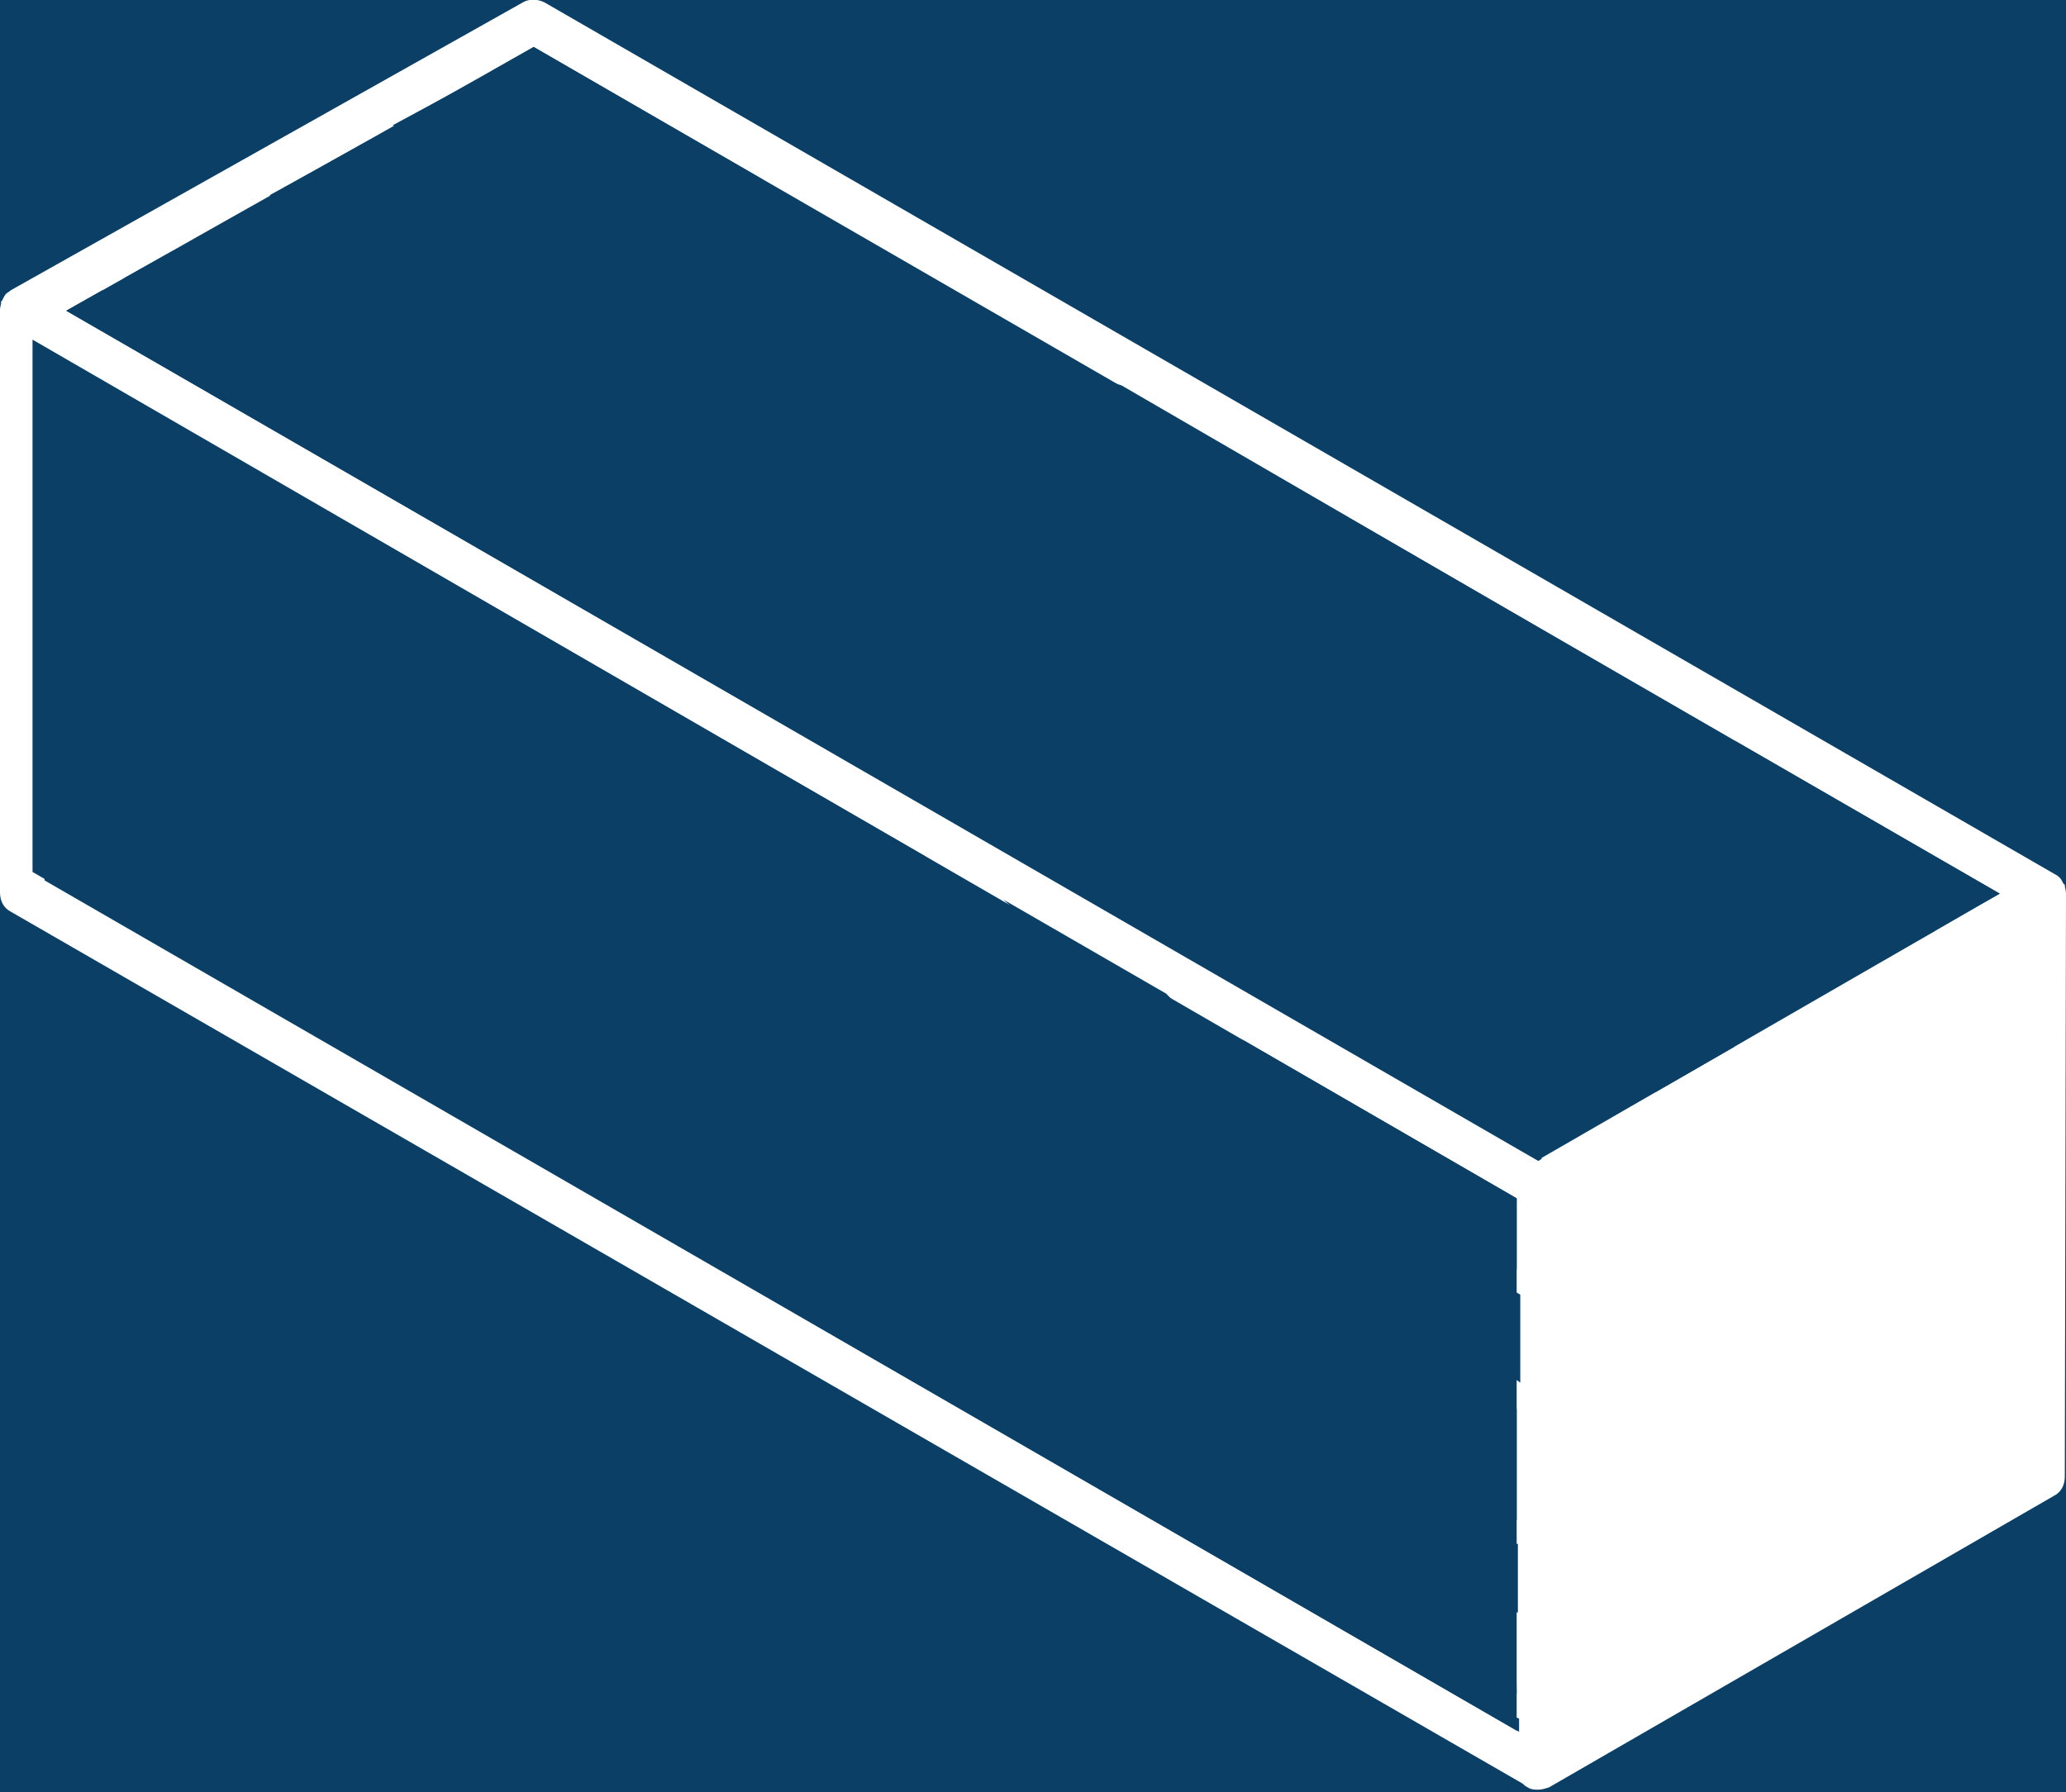
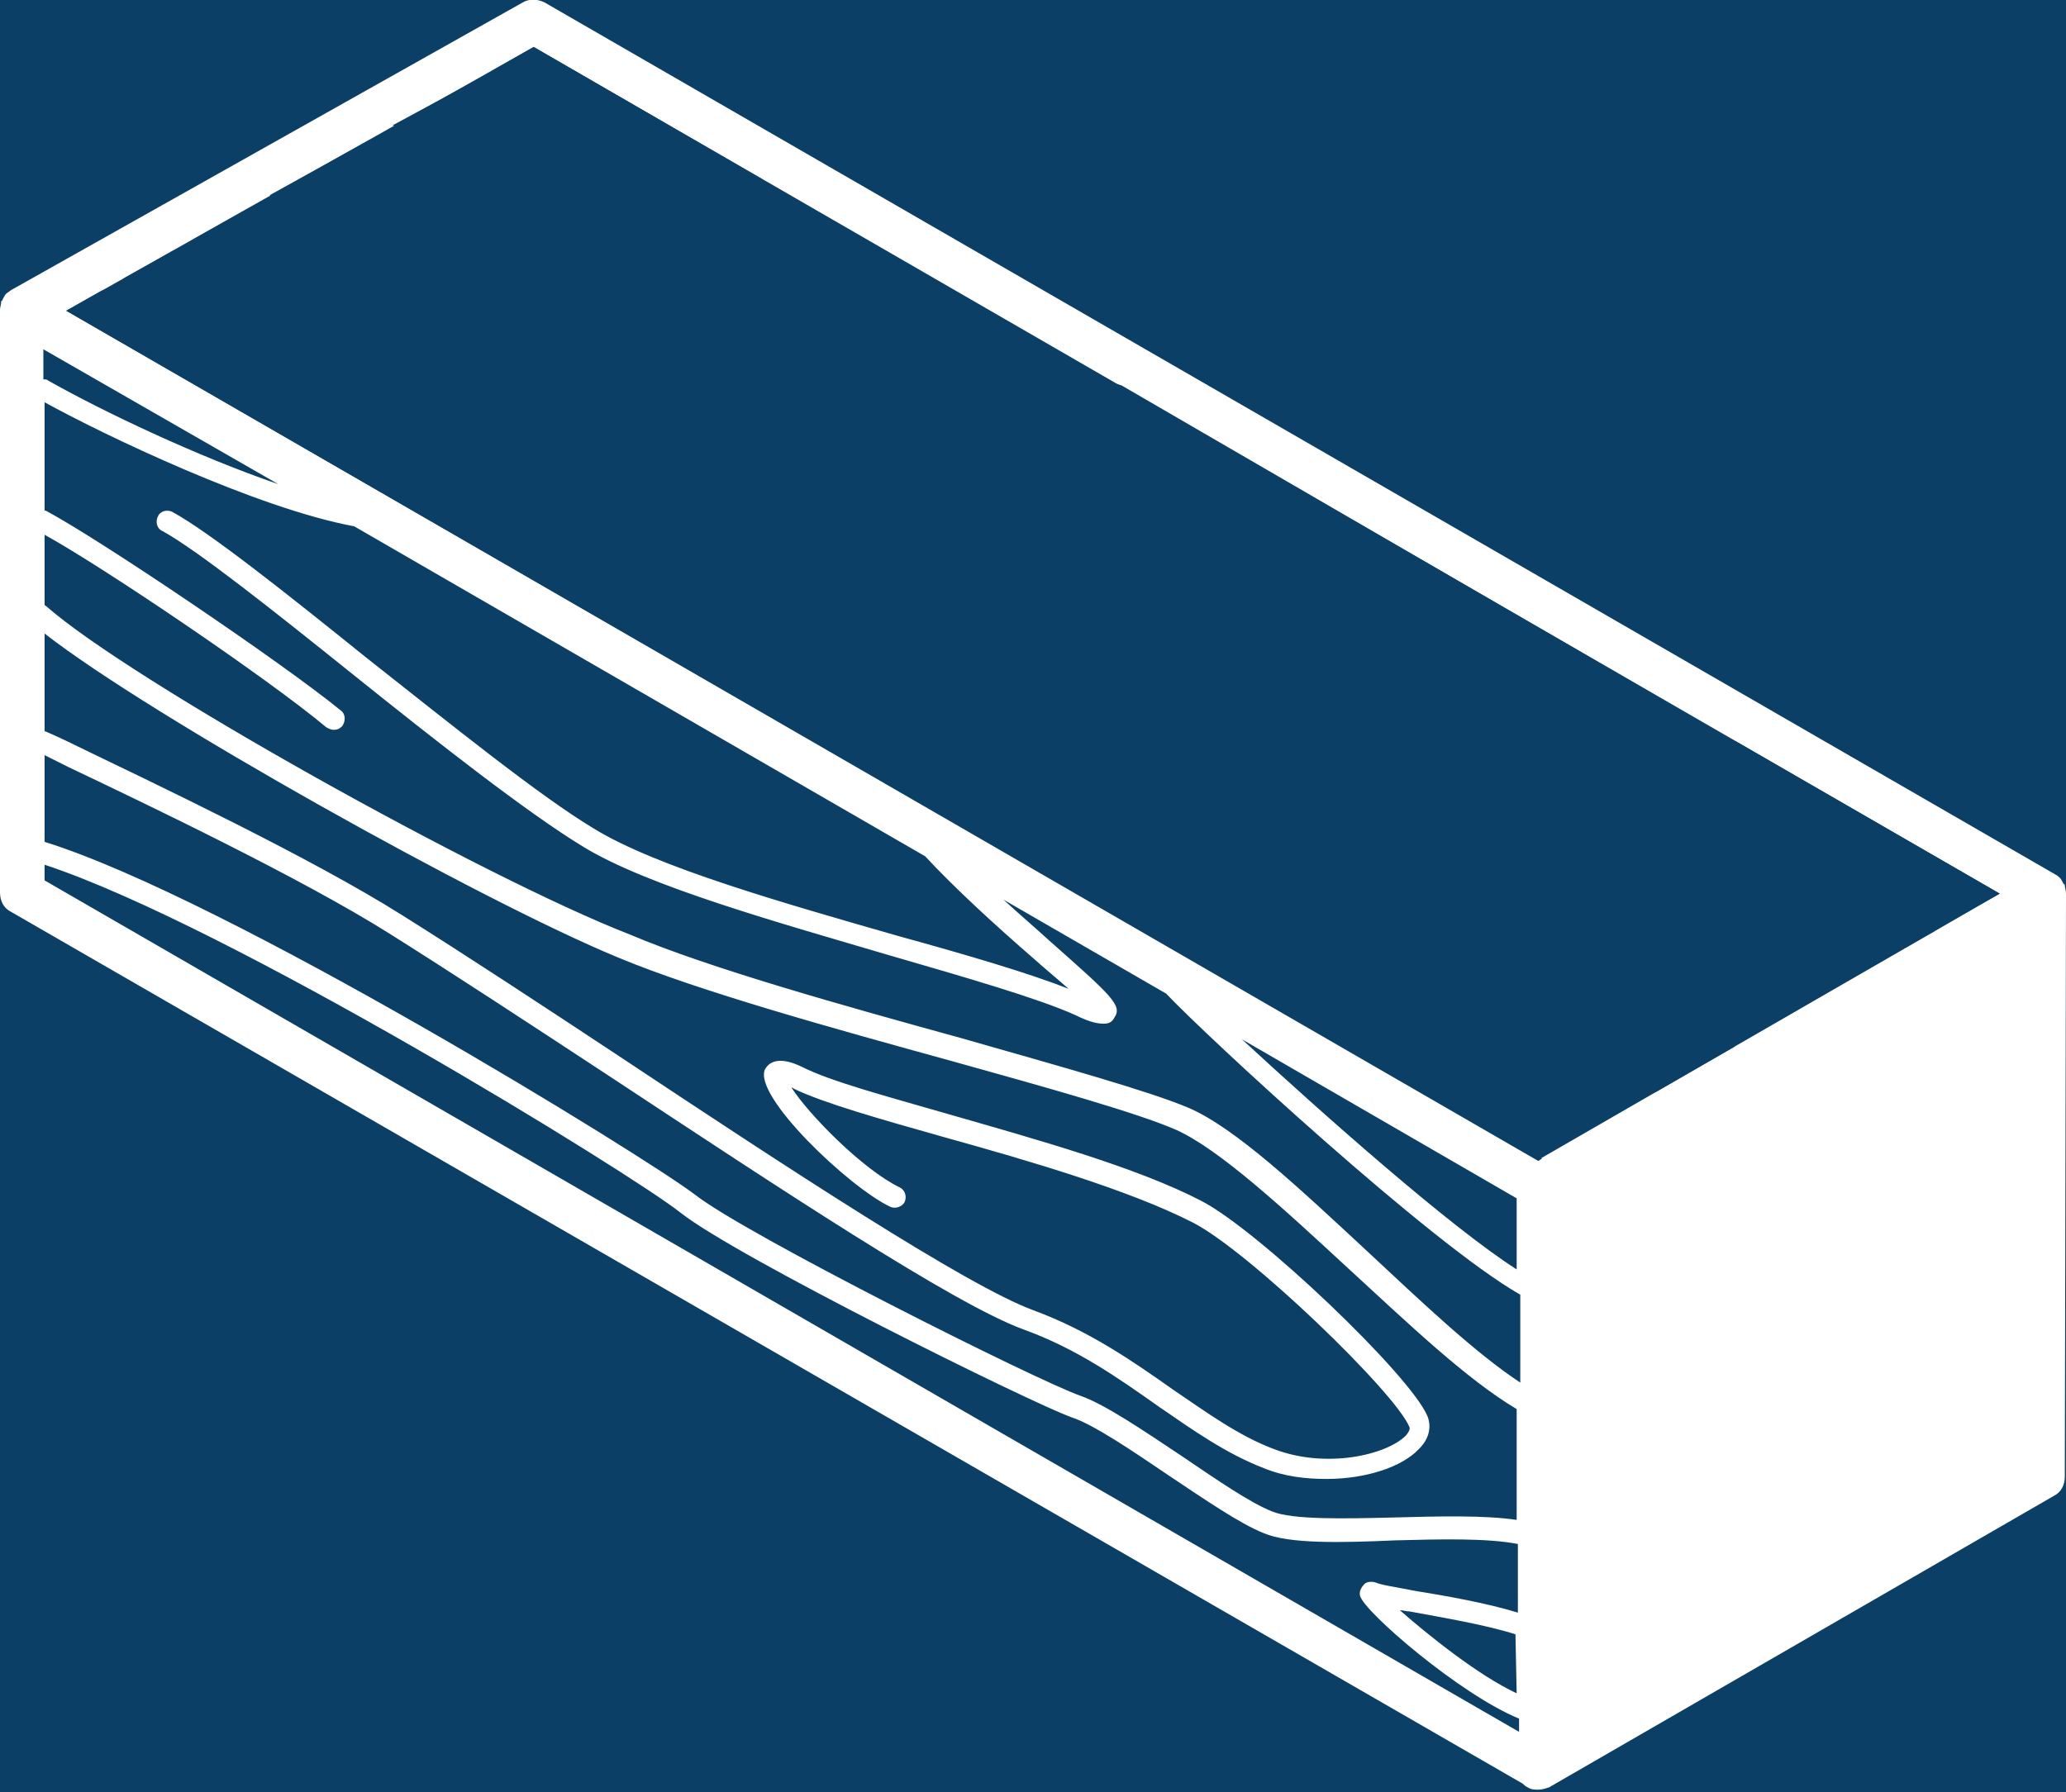
<svg xmlns="http://www.w3.org/2000/svg" version="1.1" x="0px" y="0px" viewBox="0 0 171.5 148.8" style="enable-background:new 0 0 171.5 148.8;" xml:space="preserve">
  <style type="text/css">
	.st0{fill:#FFFFFF;}
	.st1{opacity:0.4;fill:#4D4D4D;}
	.st2{fill:#0C3F65;}
	.st3{fill:#9EA1A3;}
	.st4{fill:none;}
	.st5{fill:#266899;}
	.st6{fill:#AD3D4D;}
	.st7{fill:#CCCCCC;}
	.st8{fill:none;stroke:#AD3D4D;stroke-width:4;stroke-miterlimit:10;}
	.st9{fill:none;stroke:#C2C2C2;stroke-miterlimit:10;}
	.st10{fill:none;stroke:#AD3D4D;stroke-miterlimit:10;}
	.st11{fill:none;stroke:#AD3D4D;stroke-width:2;stroke-miterlimit:10;}
	.st12{fill:none;stroke:#FFFFFF;stroke-miterlimit:10;}
	.st13{fill:none;stroke:#AD3D4D;stroke-width:1.4;stroke-miterlimit:10;}
	.st14{opacity:0.5;}
	.st15{fill:none;stroke:#FFFFFF;stroke-width:1.4;stroke-miterlimit:10;}
	.st16{opacity:0.4;fill:#AD3D4D;}
	.st17{opacity:0.4;fill:none;stroke:#FFFFFF;stroke-width:1.4;stroke-miterlimit:10;}
	.st18{opacity:0.3;}
	.st19{clip-path:url(#SVGID_16_);}
	.st20{filter:url(#Adobe_OpacityMaskFilter);}
	.st21{opacity:0.7;}
	.st22{fill:none;stroke:#AD3D4D;stroke-width:0.5;stroke-miterlimit:10;}
	.st23{filter:url(#Adobe_OpacityMaskFilter_1_);}
	.st24{fill:#4D4D4D;}
	.st25{fill:none;stroke:#808080;stroke-width:0.5;stroke-miterlimit:10;}
	.st26{display:none;}
	.st27{display:inline;fill:#104166;}
	.st28{display:inline;fill:#E8E8E8;}
	.st29{display:inline;fill:none;stroke:#AD3D4D;stroke-width:2;stroke-miterlimit:10;}
	.st30{display:inline;fill:#FFFFFF;}
	.st31{display:inline;fill:none;stroke:#104166;stroke-width:1.4;stroke-miterlimit:10;}
	.st32{display:inline;fill:#AD3D4D;}
	.st33{display:inline;opacity:0.28;fill:#D91100;}
	.st34{display:inline;opacity:0.28;fill:#00948F;}
</style>
  <g id="start">
    <rect x="-1515.7" y="-942.5" class="st2" width="1920" height="1332.4" />
    <g>
      <g>
        <g>
          <g>
            <g>
              <path class="st0" d="M171.5,74.2L171.5,74.2c0-0.3-0.1-0.5-0.1-0.7c0,0,0-0.1-0.1-0.1c-0.1-0.2-0.2-0.4-0.3-0.5c0,0,0,0,0,0        c-0.1-0.1-0.2-0.2-0.4-0.3L45.2,0.2c-0.6-0.3-1.3-0.3-1.8,0L0.9,24.1c-0.1,0.1-0.3,0.2-0.4,0.3c0,0,0,0,0,0        c-0.1,0.1-0.2,0.3-0.3,0.5c0,0,0,0.1-0.1,0.1C0.1,25.3,0,25.5,0,25.7v0v0v48.4c0,0.7,0.3,1.3,0.9,1.6l125.5,72.4        c0.1,0.1,0.2,0.2,0.4,0.3c0.3,0.2,0.6,0.2,0.9,0.2c0.3,0,0.6-0.1,0.9-0.2l41.9-24.2c0.6-0.3,0.9-0.9,0.9-1.6L171.5,74.2        C171.5,74.3,171.5,74.2,171.5,74.2z M76.8,71.1c2.4,2.6,5.9,5.8,8.9,8.4c1,0.9,2.1,1.8,3,2.6c-3.3-1.3-8.4-2.8-14.2-4.4        c-9.4-2.7-20-5.7-25.2-8.9c-4.5-2.7-11.8-8.6-18.9-14.2c-6.7-5.4-13-10.4-16.1-12.1c-0.4-0.2-1-0.1-1.2,0.4        c-0.2,0.4-0.1,1,0.4,1.2c2.9,1.6,9.2,6.6,15.8,11.9c7.1,5.7,14.5,11.5,19.1,14.3c5.4,3.3,16.2,6.3,25.7,9.1        c6.2,1.8,12.1,3.5,15.2,4.9c0.8,0.4,1.6,0.7,2.3,0.7c0.4,0,0.7-0.1,0.9-0.5c0.7-1-0.2-1.8-5.4-6.4c-1.2-1.1-2.5-2.2-3.8-3.4        l13.5,7.8c3.3,3.5,22,20.8,29.4,25v7.3c-3.8-2.5-8.3-6.8-12.7-10.9c-5.6-5.2-10.9-10.2-14.8-11.9c-3.3-1.4-10.5-3.4-18.9-5.8        c-9.8-2.7-20.9-5.8-27.5-8.6C40.2,72.9,10.8,56.5,3.8,50.3c0,0-0.1,0-0.1-0.1v-5.8c4.9,2.7,18.5,11.9,23.4,16        c0.2,0.1,0.4,0.2,0.6,0.2c0.3,0,0.5-0.1,0.7-0.3c0.3-0.4,0.3-1-0.1-1.3C23.4,55,8.3,44.8,3.8,42.4c0,0-0.1,0-0.1,0v-9        c4.9,2.7,17.6,8.8,25.7,10.3L76.8,71.1z M30.7,11.6c4.2,2.3,10.4,4.3,16.5,6.3c6.8,2.3,13.9,4.6,17,7        c2.8,2.1,8.2,7.7,13.9,13.6c7.1,7.3,15.2,15.6,20.9,20.2c9.2,7.4,34,23,45,28.2l-6.6,3.8c-0.4-0.3-0.9-0.7-1.5-1.1        c-5.7-4.1-17.4-12.5-25.1-16.9c-5.2-3-12-6.5-19.2-10.3C77.5,55,61.5,46.5,57,42.6c-3.7-3.2-7.6-5.1-11.4-7        c-3.1-1.5-5.9-2.9-8.3-4.9c-3.6-3-4.9-8-4.3-10.2c0.1-0.2,0.2-0.6,0.5-0.6c2.9-0.3,19.2,4.7,23.5,7.6        c4.9,3.3,10.8,9.4,16.1,14.8c3.9,3.9,7.2,7.3,9.4,8.9c0,0,0.1,0.1,0.1,0.1c-2.5-0.2-8.9-1.9-11.6-3.9c-0.4-0.3-1-0.2-1.3,0.2        c-0.3,0.4-0.2,1,0.2,1.3c3,2.2,13.5,5.6,15,3.6c0.9-1.2-0.8-2.4-1.3-2.8c-2.1-1.5-5.4-4.9-9.2-8.8c-5.3-5.4-11.4-11.6-16.4-15        c-4.4-3-21.1-8.3-24.8-7.9c-0.6,0.1-1.6,0.4-2,1.9c-0.9,3,0.9,8.8,4.9,12.1c2.5,2.1,5.5,3.6,8.7,5.1c3.7,1.8,7.5,3.7,11,6.7        c4.6,4,20.1,12.2,35,20.1c7.2,3.8,13.9,7.4,19.1,10.3c7.6,4.3,19.3,12.7,24.9,16.7c0.3,0.2,0.6,0.4,0.8,0.6l-6,3.5        c-12.1-11.1-46.3-30.5-50.9-32.5c-5-2.1-27.1-17.4-30.1-20c-1.6-1.4-4.9-3.1-8.4-4.9c-3-1.6-6.2-3.2-7.7-4.4        c-1.5-1.2-3.4-5-5.3-8.6c-1.6-3.1-3.2-6.2-4.8-8.4L30.7,11.6z M38.9,7c6.5,3.8,24.1,9.9,32.3,12.5l14.2,8.2        c-0.8-0.3-1.6-0.6-2.3-0.8c-6.5-2.4-7.7-2.7-8.2-1.7c-0.5,1,0.6,1.9,1.8,2.7c2.7,2,7,6.4,11.6,11c6.9,7,14.8,15,20.3,18.2        c4.7,2.7,13.3,6.3,21.7,9.8c7.8,3.3,15.3,6.4,18,8.2c0.2,0.1,0.3,0.1,0.5,0.1c0.3,0,0.6-0.1,0.8-0.4c0.3-0.4,0.2-1-0.3-1.3        c-2.9-1.9-10.4-5-18.3-8.3c-8.3-3.5-17-7.1-21.5-9.7c-5.3-3-13-10.9-19.9-17.9c-4.2-4.3-8-8.1-10.7-10.4        c1.1,0.4,2.5,0.9,3.7,1.3c3.3,1.2,7.3,2.6,10.5,3.5L139.6,59c3.9,6,15.1,14.3,21,18.3l-7.7,4.4c-5.6-3.4-19.6-10.5-24.9-12.6        c-0.5-0.2-1,0-1.2,0.5c-0.2,0.5,0,1,0.5,1.2c5.4,2.1,18,8.5,23.8,11.9l-5.2,3c-10.1-4.4-36.3-20.9-45.8-28.5        c-5.6-4.5-13.6-12.7-20.7-20c-6-6.2-11.2-11.6-14.1-13.8c-3.3-2.6-10.2-4.9-17.5-7.3c-5.5-1.8-11.1-3.7-15.2-5.7L38.9,7z         M125.9,99.5v5.9c-5.5-3.5-16.2-13-22.8-19.1L125.9,99.5z M4,31.6c-0.1-0.1-0.2-0.1-0.4-0.1v-2.5l19.5,11.2        C16.4,37.9,8.6,34.2,4,31.6z M3.7,62.7c0.6,0.3,1.2,0.6,2,1c6.3,3,19.3,9.2,26.6,13.8c5.1,3.2,11.5,7.4,18.2,11.8        c14.1,9.3,28.7,19,34.5,21.1c4.4,1.6,7.8,4,11.2,6.4c2.9,2,5.6,3.9,8.7,5.1c1.7,0.7,3.5,0.9,5.2,0.9c3.3,0,6.3-1,7.7-2.5        c1.1-1.1,0.9-2.2,0.7-2.7c-1.4-3.4-14.1-15.5-18.8-17.9c-5.4-2.8-13.7-5.1-21-7.2c-5.2-1.5-9.7-2.7-12.1-3.9        c-0.6-0.3-2.4-1.1-3.1,0.2c-1,2.2,7,9.8,10.4,11.4c0.4,0.2,1,0,1.2-0.4c0.2-0.5,0-1-0.4-1.2c-3.1-1.5-7.6-6.1-9-8.3        c0,0,0.1,0,0.2,0.1c2.5,1.2,7.1,2.5,12.4,4c7.2,2,15.4,4.4,20.7,7.1c4.7,2.4,16.9,14.2,18,17c0.1,0.2-0.2,0.6-0.3,0.7        c-1.6,1.6-6.6,2.8-11,1.1c-2.9-1.1-5.5-3-8.3-4.9c-3.4-2.4-7-4.9-11.6-6.6c-5.5-2-20.7-12-34.1-20.9        c-6.8-4.5-13.2-8.7-18.3-11.9C25.8,71.2,12.7,65,6.5,62c-1.2-0.6-2.1-1-2.8-1.3v-8.1c8.7,6.8,36.2,22.2,47.6,26.9        c6.7,2.8,17.9,5.9,27.7,8.6c7.9,2.2,15.4,4.3,18.6,5.7c3.6,1.6,9,6.6,14.3,11.5c4.9,4.5,9.8,9.2,14,11.7v9.2        c-2.7-0.4-6.5-0.3-10.2-0.2c-4.1,0.1-8.4,0.2-10.1-0.5c-1.8-0.7-4.7-2.7-7.5-4.6c-3.3-2.2-6.4-4.3-8.4-5        c-3.7-1.3-27.8-13.4-32-16.7C53.5,96,18.8,74.6,3.7,69.9L3.7,62.7L3.7,62.7z M125.9,140.6c-3.2-1.5-7.3-4.8-9.7-6.9        c0.3,0,0.5,0.1,0.8,0.1c2.7,0.5,6.3,1.1,8.8,1.9L125.9,140.6L125.9,140.6z M162.4,76.2c-5.5-3.5-13.6-9.7-18.4-14.7l22,12.7        L162.4,76.2z M44.3,3.9l19,11c-7.9-2.7-17.6-6.4-22.5-9L44.3,3.9z M14.4,20.8c1.8,1.9,3.9,4.4,5.4,6.3        c0.2,0.2,0.4,0.5,0.5,0.7c-2.8-1-7.1-2.8-10-4.7L14.4,20.8z M8.5,24.1c4.2,3,12.4,6.2,14.3,6.2c0.1,0,0.2,0,0.2,0        c0.3-0.1,0.6-0.4,0.7-0.7c0.1-0.3-0.1-0.8-0.3-1c-0.3-0.3-1.2-1.4-2.2-2.6c-1.5-1.9-3.4-4.2-5.2-6.1l4.8-2.7        c1.5,2.1,3.2,5.2,4.8,8.3c2.1,4,4,7.8,5.8,9.2c1.6,1.3,4.7,2.9,8,4.6c3.3,1.7,6.6,3.4,8,4.7c2.8,2.5,25.1,18,30.6,20.4        c4.6,2,37.7,20.8,50,31.8l-0.3,0.2L5.5,25.8L8.5,24.1z M3.7,71.8c15.2,5,48.8,25.7,52.8,28.9c4.7,3.7,29.1,15.8,32.5,17        c1.8,0.6,4.9,2.7,8,4.8c3,2,5.9,4,7.9,4.8c2.1,0.9,6.4,0.8,10.9,0.6c3.8-0.1,7.6-0.2,10.2,0.3l0,5.7c-2.6-0.8-6-1.4-8.5-1.8        c-1.5-0.3-2.9-0.5-3.3-0.7c-0.3-0.1-0.8-0.1-1,0.2c-0.2,0.2-0.4,0.6-0.3,0.9c0.3,1.3,8.3,8.2,13.2,10.2v1.1L3.7,73.1V71.8z" />
-               <path class="st0" d="M98.4,38.3c-1.2,0.1-1.5,0.8-1.5,1.1c-0.6,3.1,13.3,12.5,16.3,14.1c3.9,2,15.2,7.1,18.7,7.1        c0.7,0,1.2-0.2,1.5-0.7c0.2-0.3,0.3-0.8,0-1.4C131.7,54.8,101.5,38.3,98.4,38.3z M114,51.8c-4.3-2.2-13.5-9.2-15.1-11.7        c4.4,1.1,28.3,14.8,32.3,18.5C127.8,58.1,118.3,54,114,51.8z" />
-               <path class="st0" d="M85,104.4c2.4,1.1,5.1,2.2,6.8,3.8c3.6,3.1,10.9,7.2,13.8,7.2c1.2,0,1.6-0.7,1.8-1        c1.3-3.8-10.5-10.4-11-10.7c-3.2-1.8-12.2-5-15.3-5c-0.9,0-1.4,0.3-1.7,0.8C78.6,101.6,81.5,102.8,85,104.4z M95.6,105.2        c5.5,3.1,10.1,7,10.2,8.3c0,0,0,0-0.1,0c-2.2,0-9.2-3.7-12.6-6.7c-2-1.7-4.8-3-7.3-4.1c-1.5-0.6-3.8-1.7-4.4-2.3        C84.1,100.5,92.5,103.4,95.6,105.2z" />
+               <path class="st0" d="M98.4,38.3c-0.6,3.1,13.3,12.5,16.3,14.1c3.9,2,15.2,7.1,18.7,7.1        c0.7,0,1.2-0.2,1.5-0.7c0.2-0.3,0.3-0.8,0-1.4C131.7,54.8,101.5,38.3,98.4,38.3z M114,51.8c-4.3-2.2-13.5-9.2-15.1-11.7        c4.4,1.1,28.3,14.8,32.3,18.5C127.8,58.1,118.3,54,114,51.8z" />
            </g>
          </g>
        </g>
        <polygon class="st2" points="5.5,25.8 44.3,3.9 166,74.2 127.7,96.3    " />
-         <polygon class="st2" points="2.7,28.2 2.7,72.4 125.9,143.7 125.9,99.5    " />
      </g>
    </g>
  </g>
  <g id="menü" class="st26">
</g>
  <g id="menü2" class="st26">
</g>
  <g id="guides" class="st26">
    <rect x="-59.2" y="-2072.9" class="st33" width="140" height="3187" />
    <rect x="102.6" y="-2072.9" class="st33" width="140" height="3187" />
    <rect x="80.4" y="-2072.9" class="st34" width="22" height="3187" />
  </g>
</svg>